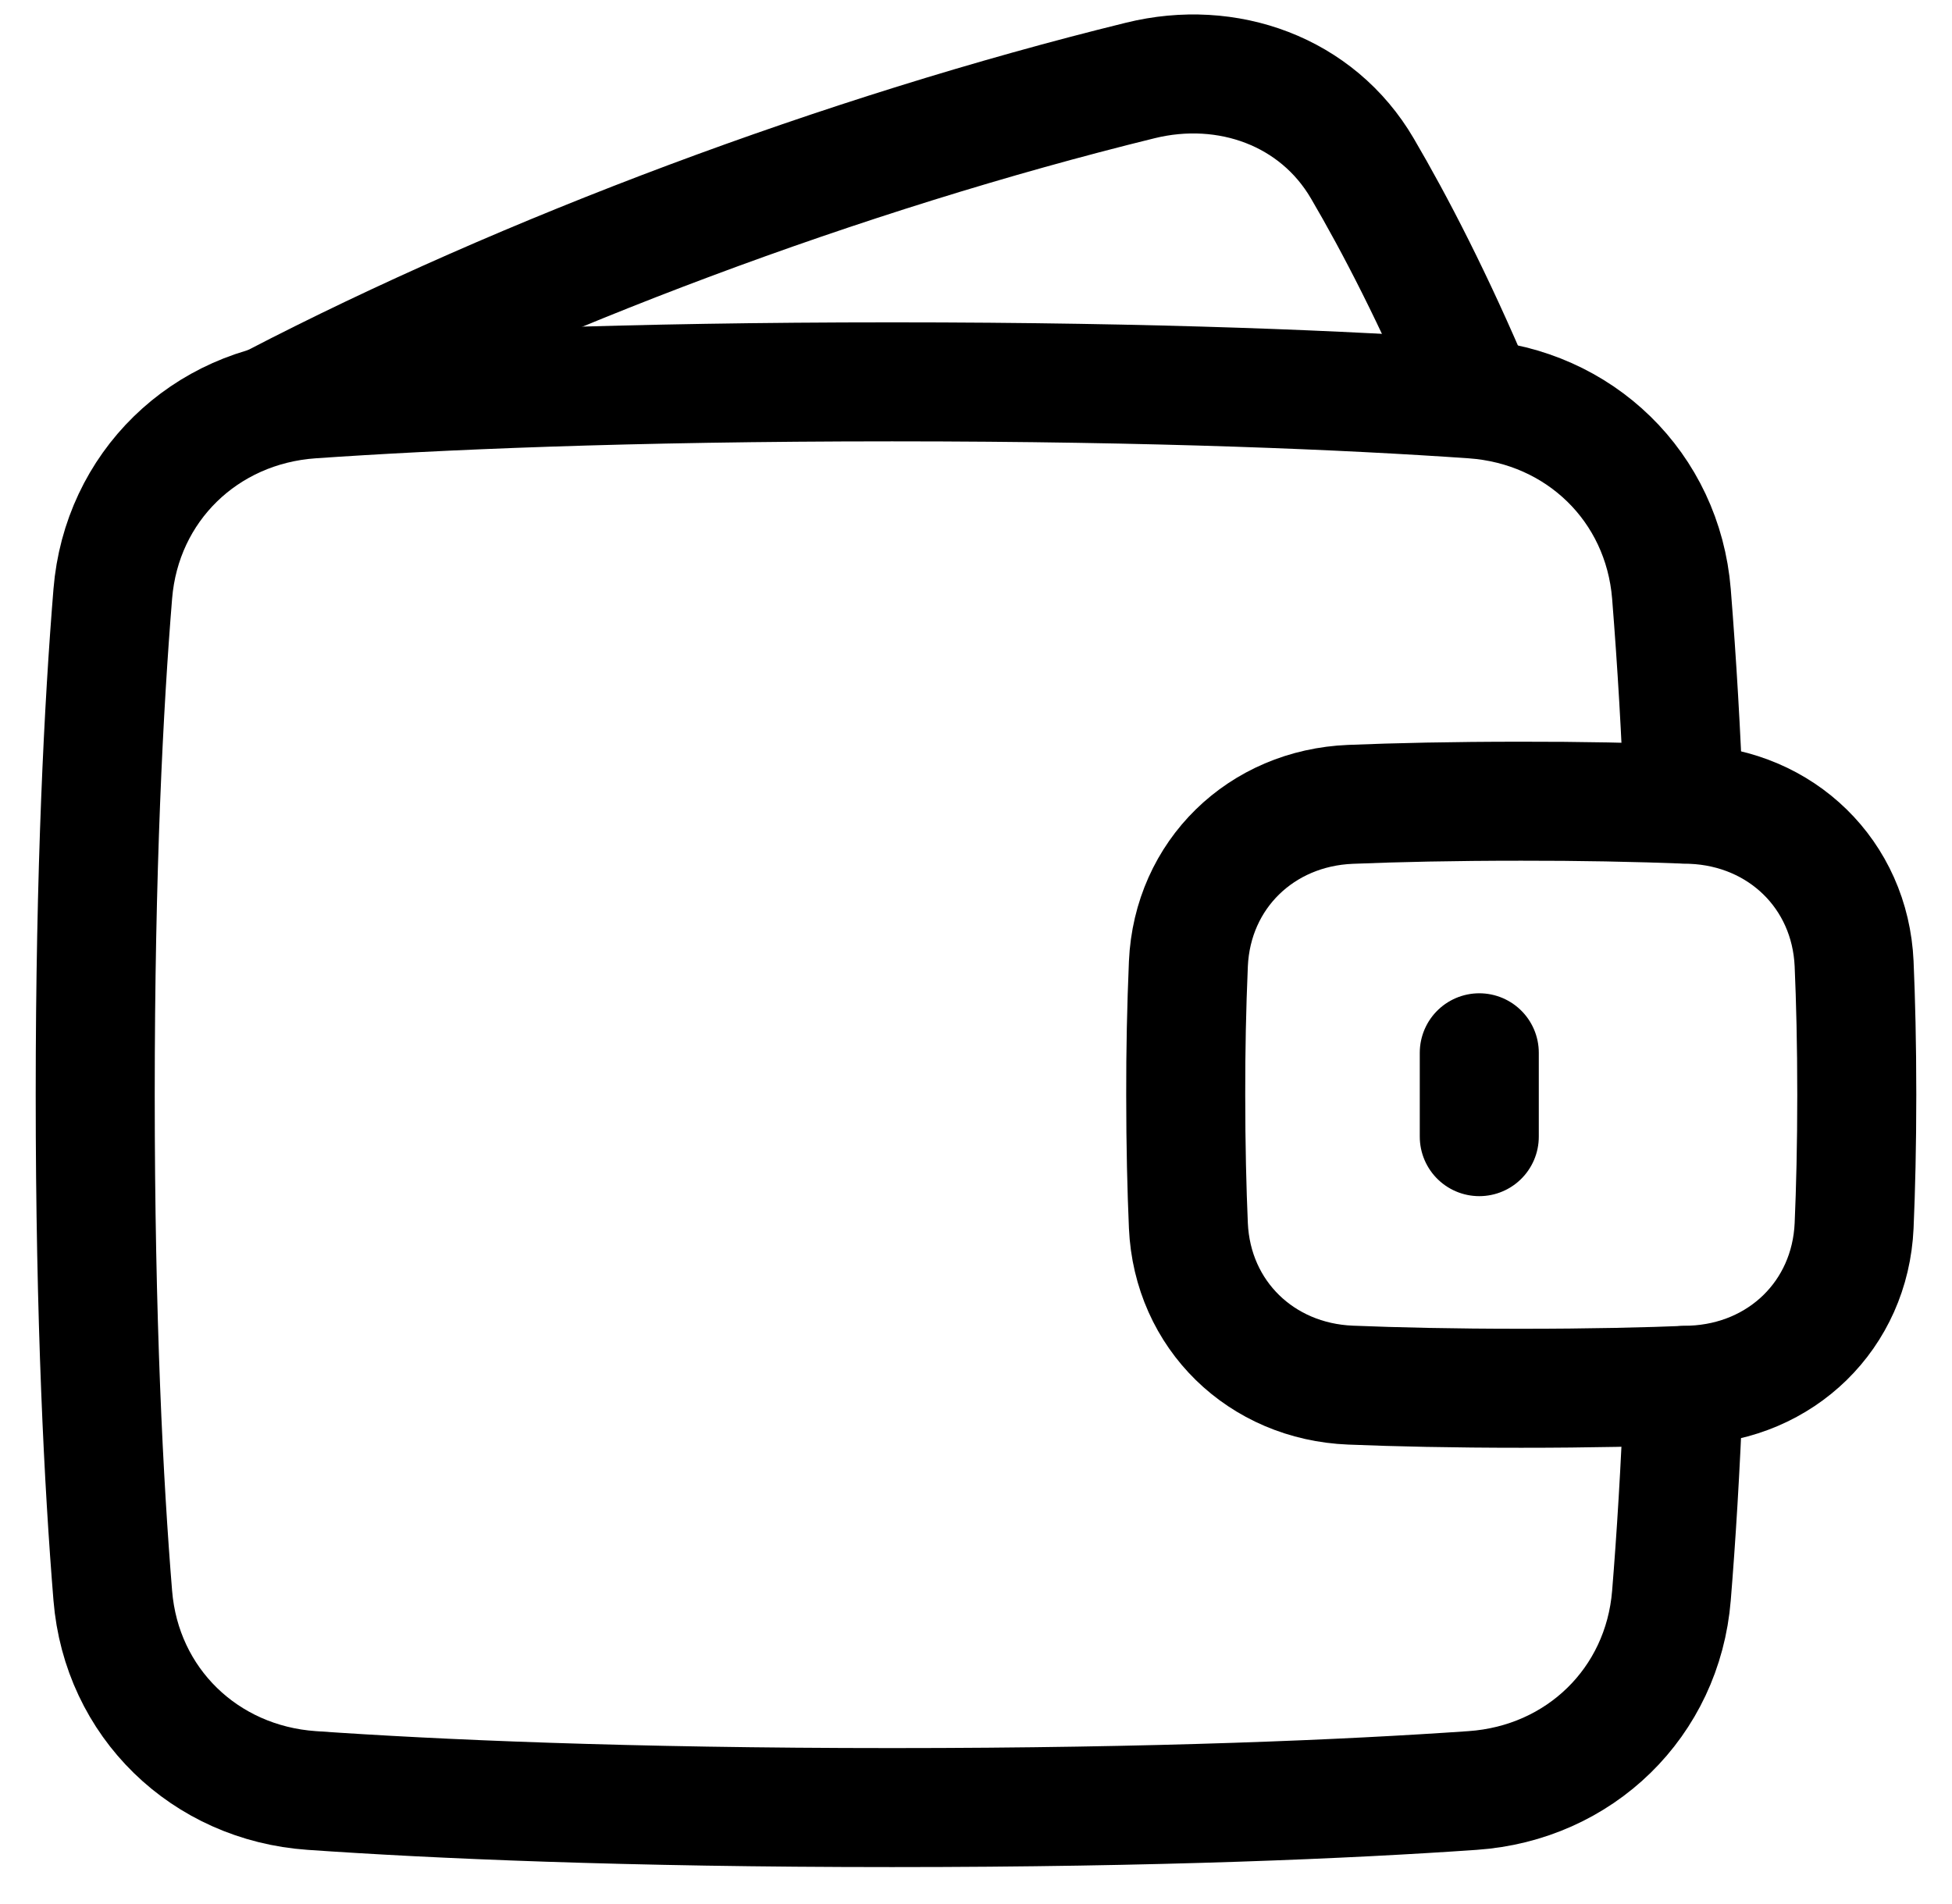
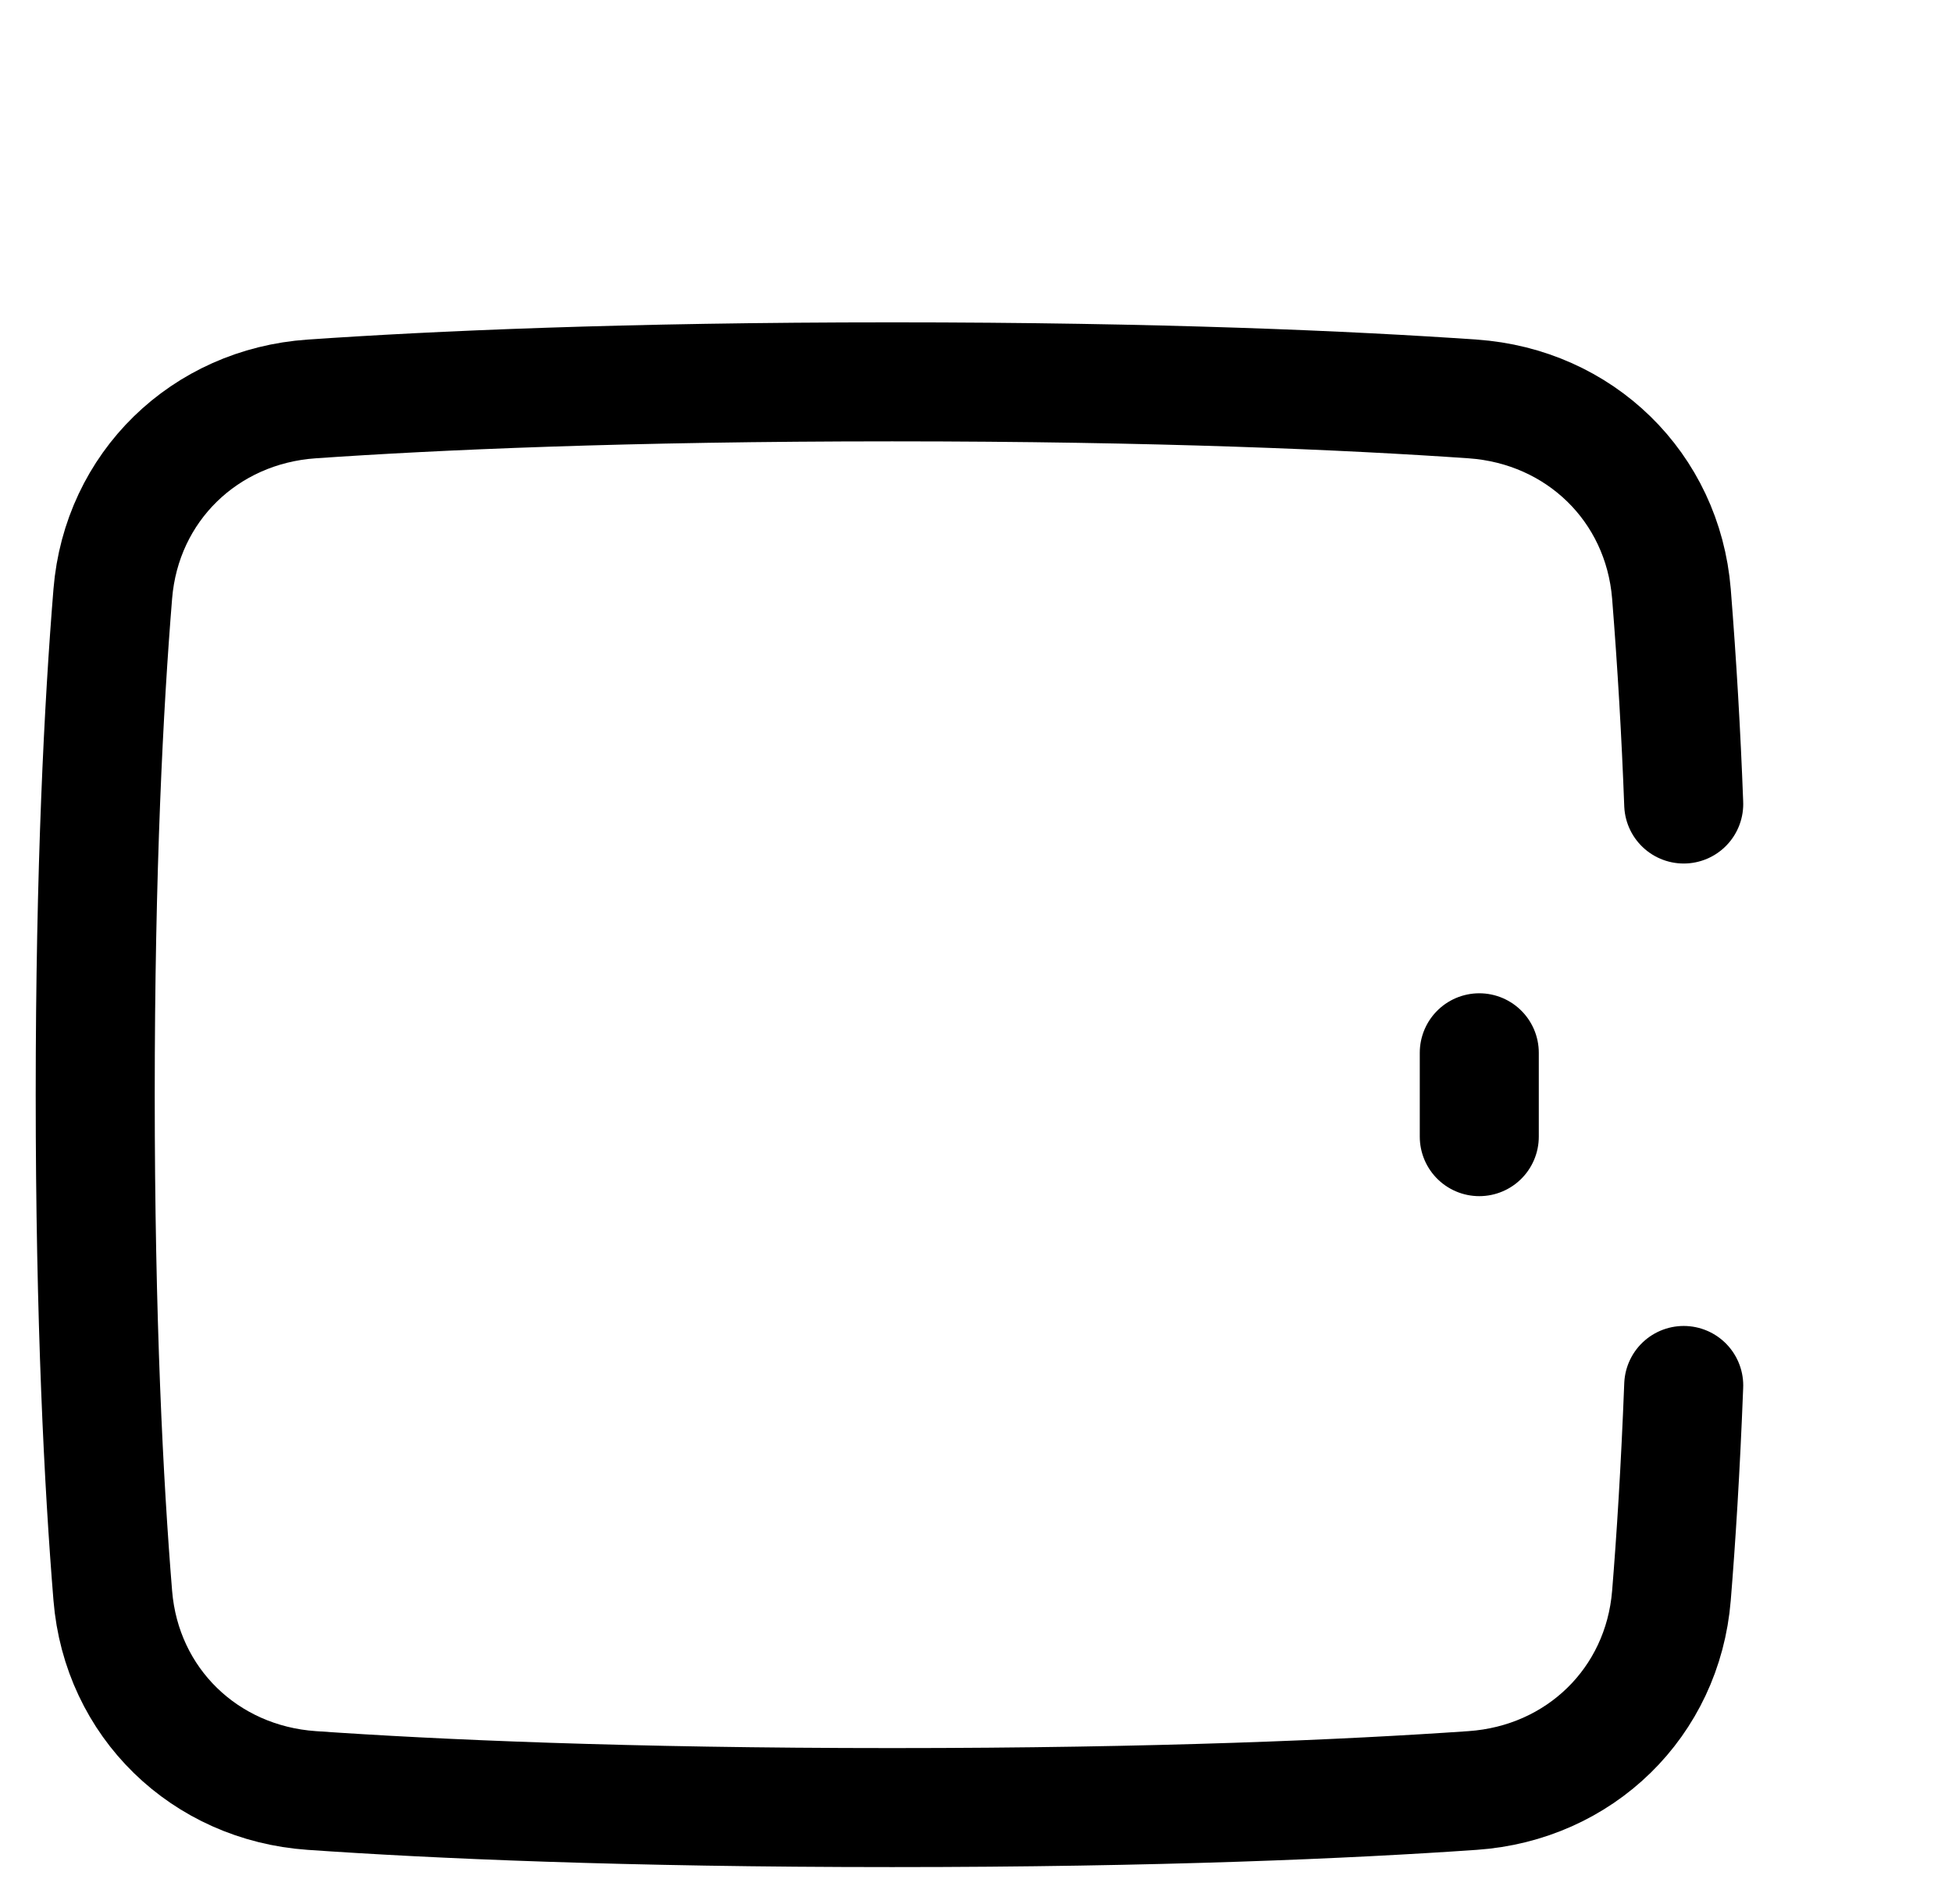
<svg xmlns="http://www.w3.org/2000/svg" width="41" height="40" viewBox="0 0 41 40" fill="none">
-   <path d="M5.761 8.476C11.019 5.745 17.71 3.225 23.953 1.69C25.779 1.24 27.666 1.916 28.615 3.539C29.294 4.698 30.122 6.287 30.997 8.365M24.961 25.75C25.045 27.626 26.491 29.024 28.367 29.099C29.323 29.138 30.511 29.165 31.952 29.165C33.394 29.165 34.582 29.138 35.538 29.099C37.414 29.024 38.86 27.626 38.944 25.75C38.977 24.986 39 24.072 39 22.998C39 21.924 38.977 21.011 38.944 20.247C38.86 18.371 37.413 16.973 35.538 16.898C34.343 16.852 33.148 16.83 31.952 16.832C30.511 16.832 29.323 16.859 28.367 16.898C26.491 16.973 25.045 18.371 24.961 20.247C24.922 21.164 24.903 22.081 24.905 22.998C24.905 24.073 24.928 24.986 24.961 25.75Z" stroke="black" stroke-width="2.5" stroke-linecap="round" stroke-linejoin="round" />
  <path d="M35.365 16.891C35.31 15.417 35.224 13.945 35.107 12.475C34.924 10.228 33.179 8.537 30.93 8.381C28.34 8.202 24.344 8.022 18.738 8.022C13.133 8.022 9.136 8.202 6.546 8.381C4.298 8.536 2.552 10.228 2.369 12.475C2.18 14.796 2 18.253 2 22.998C2 27.744 2.18 31.2 2.369 33.521C2.552 35.769 4.298 37.459 6.547 37.615C9.136 37.795 13.133 37.974 18.738 37.974C24.344 37.974 28.34 37.795 30.93 37.615C33.179 37.46 34.924 35.769 35.107 33.521C35.203 32.347 35.296 30.882 35.365 29.106M31.071 22.117V23.879" stroke="black" stroke-width="2.5" stroke-linecap="round" stroke-linejoin="round" />
</svg>